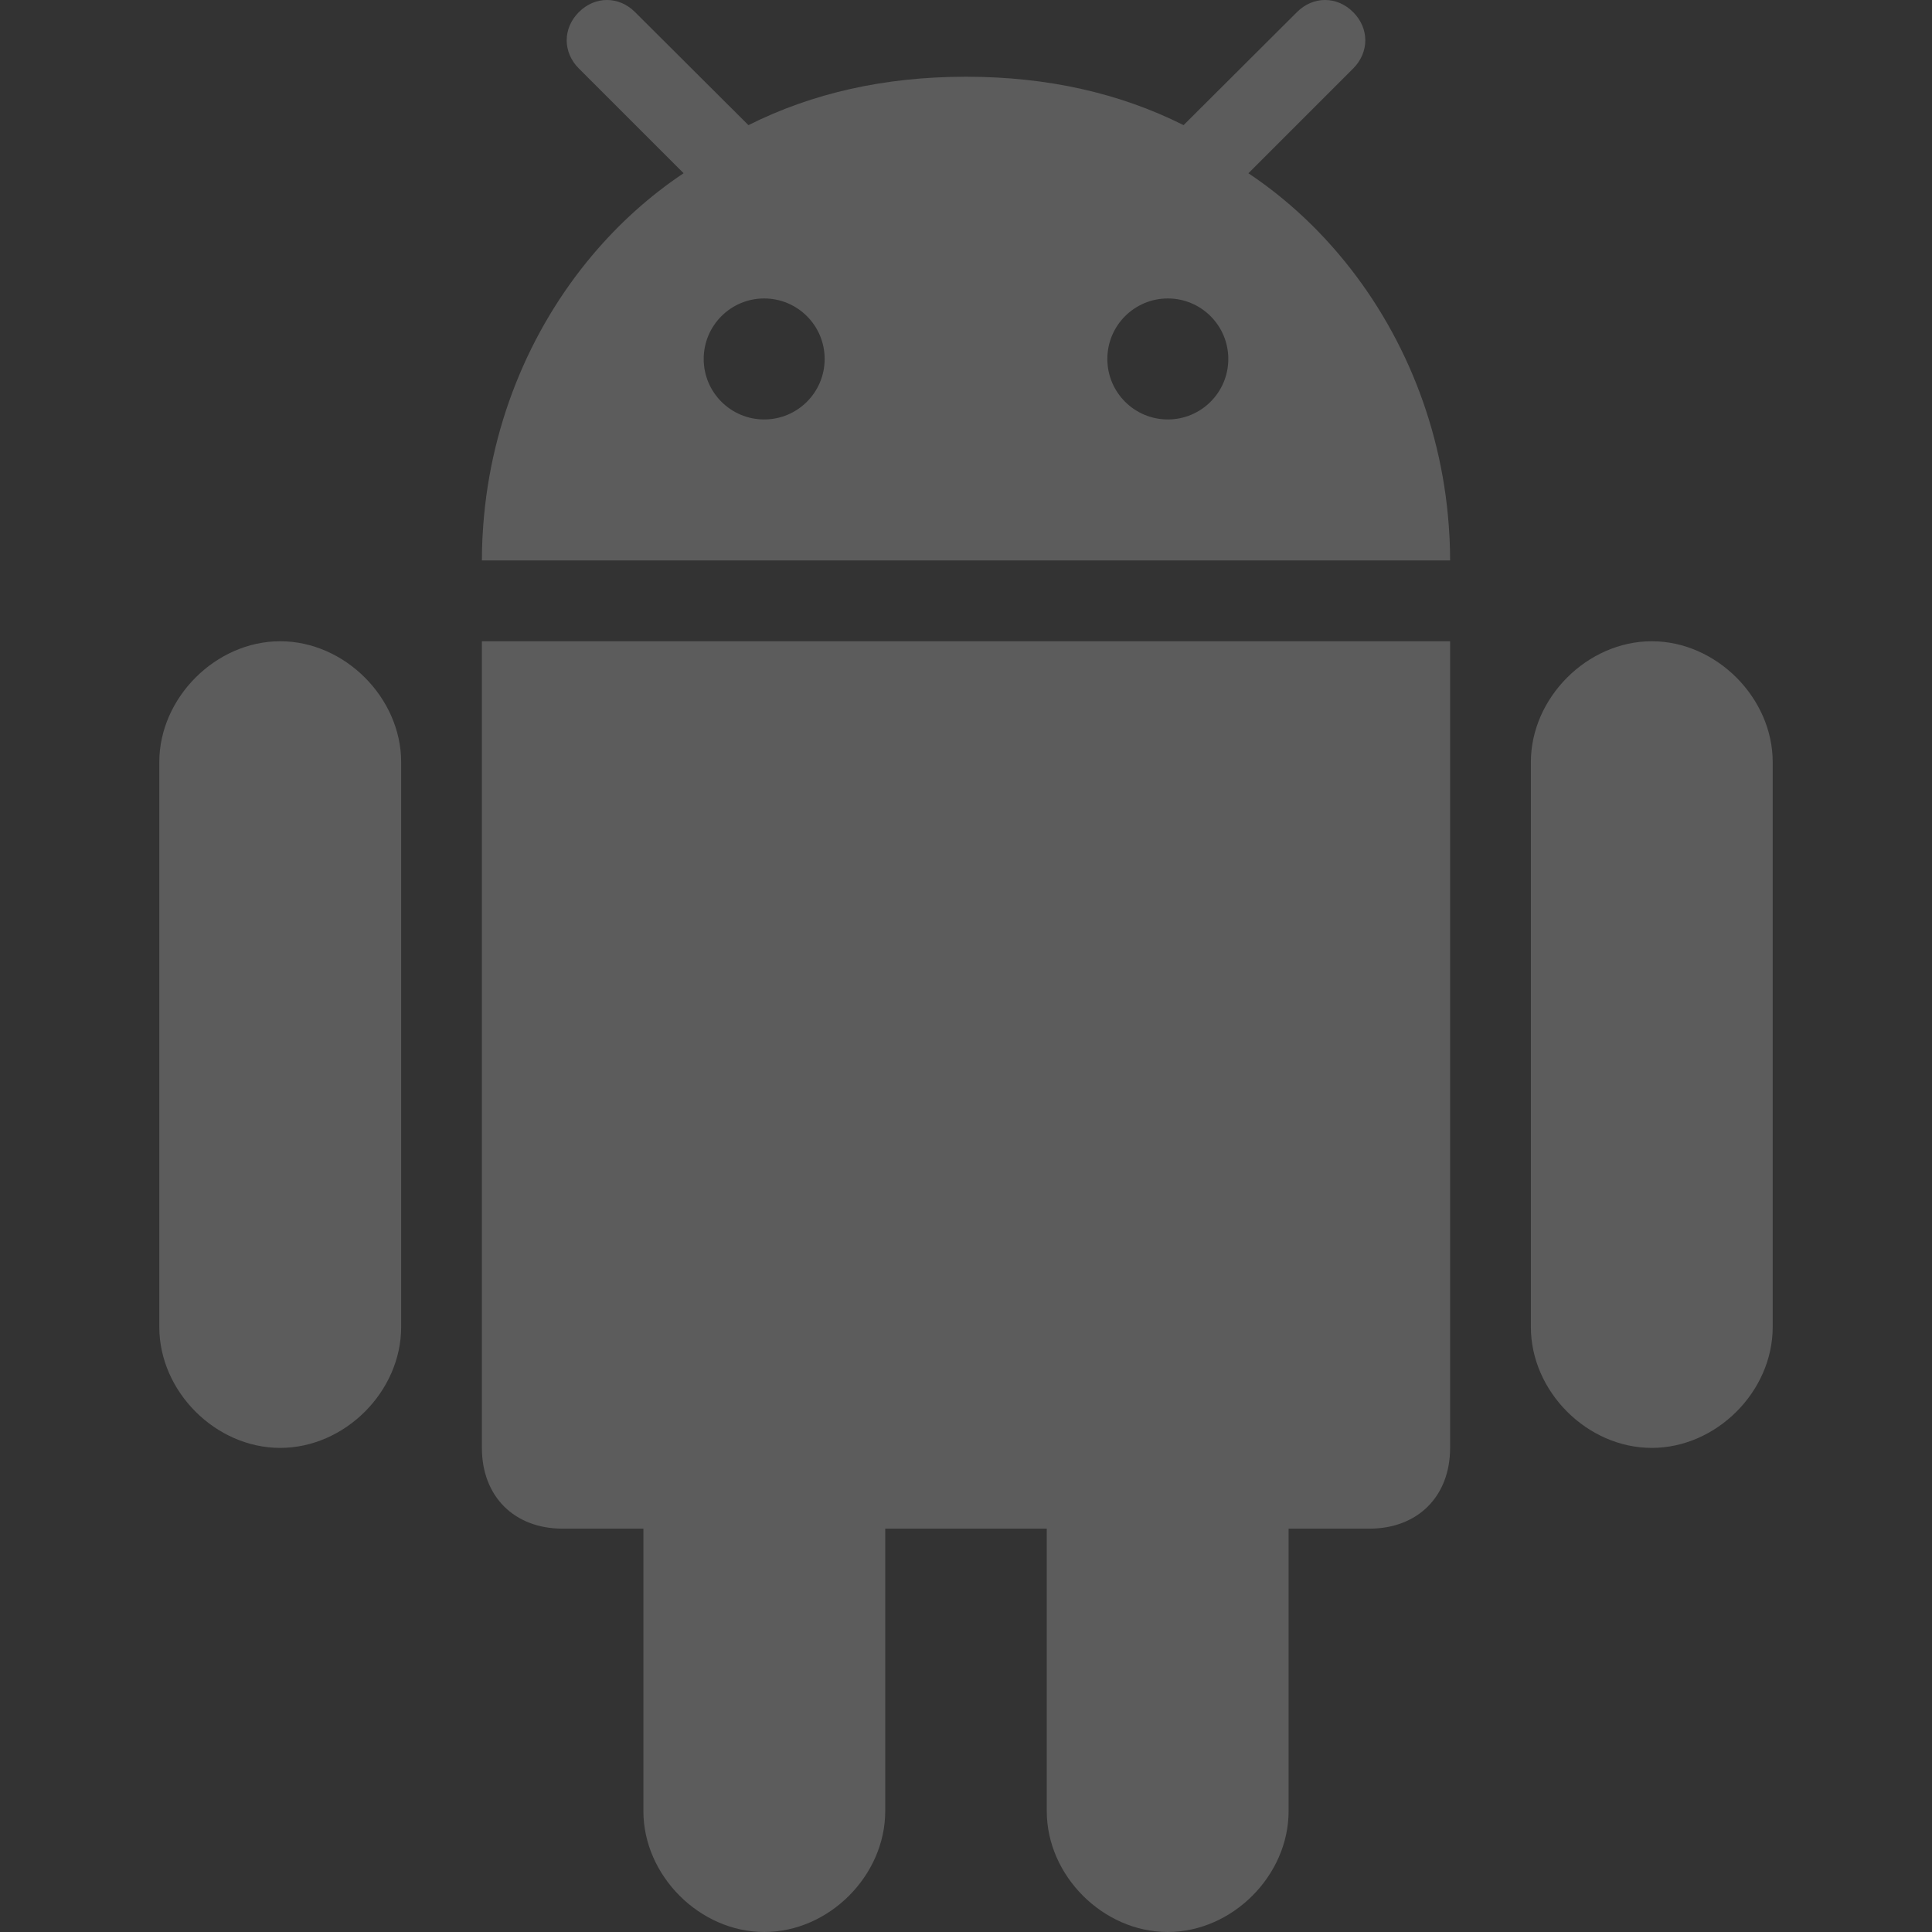
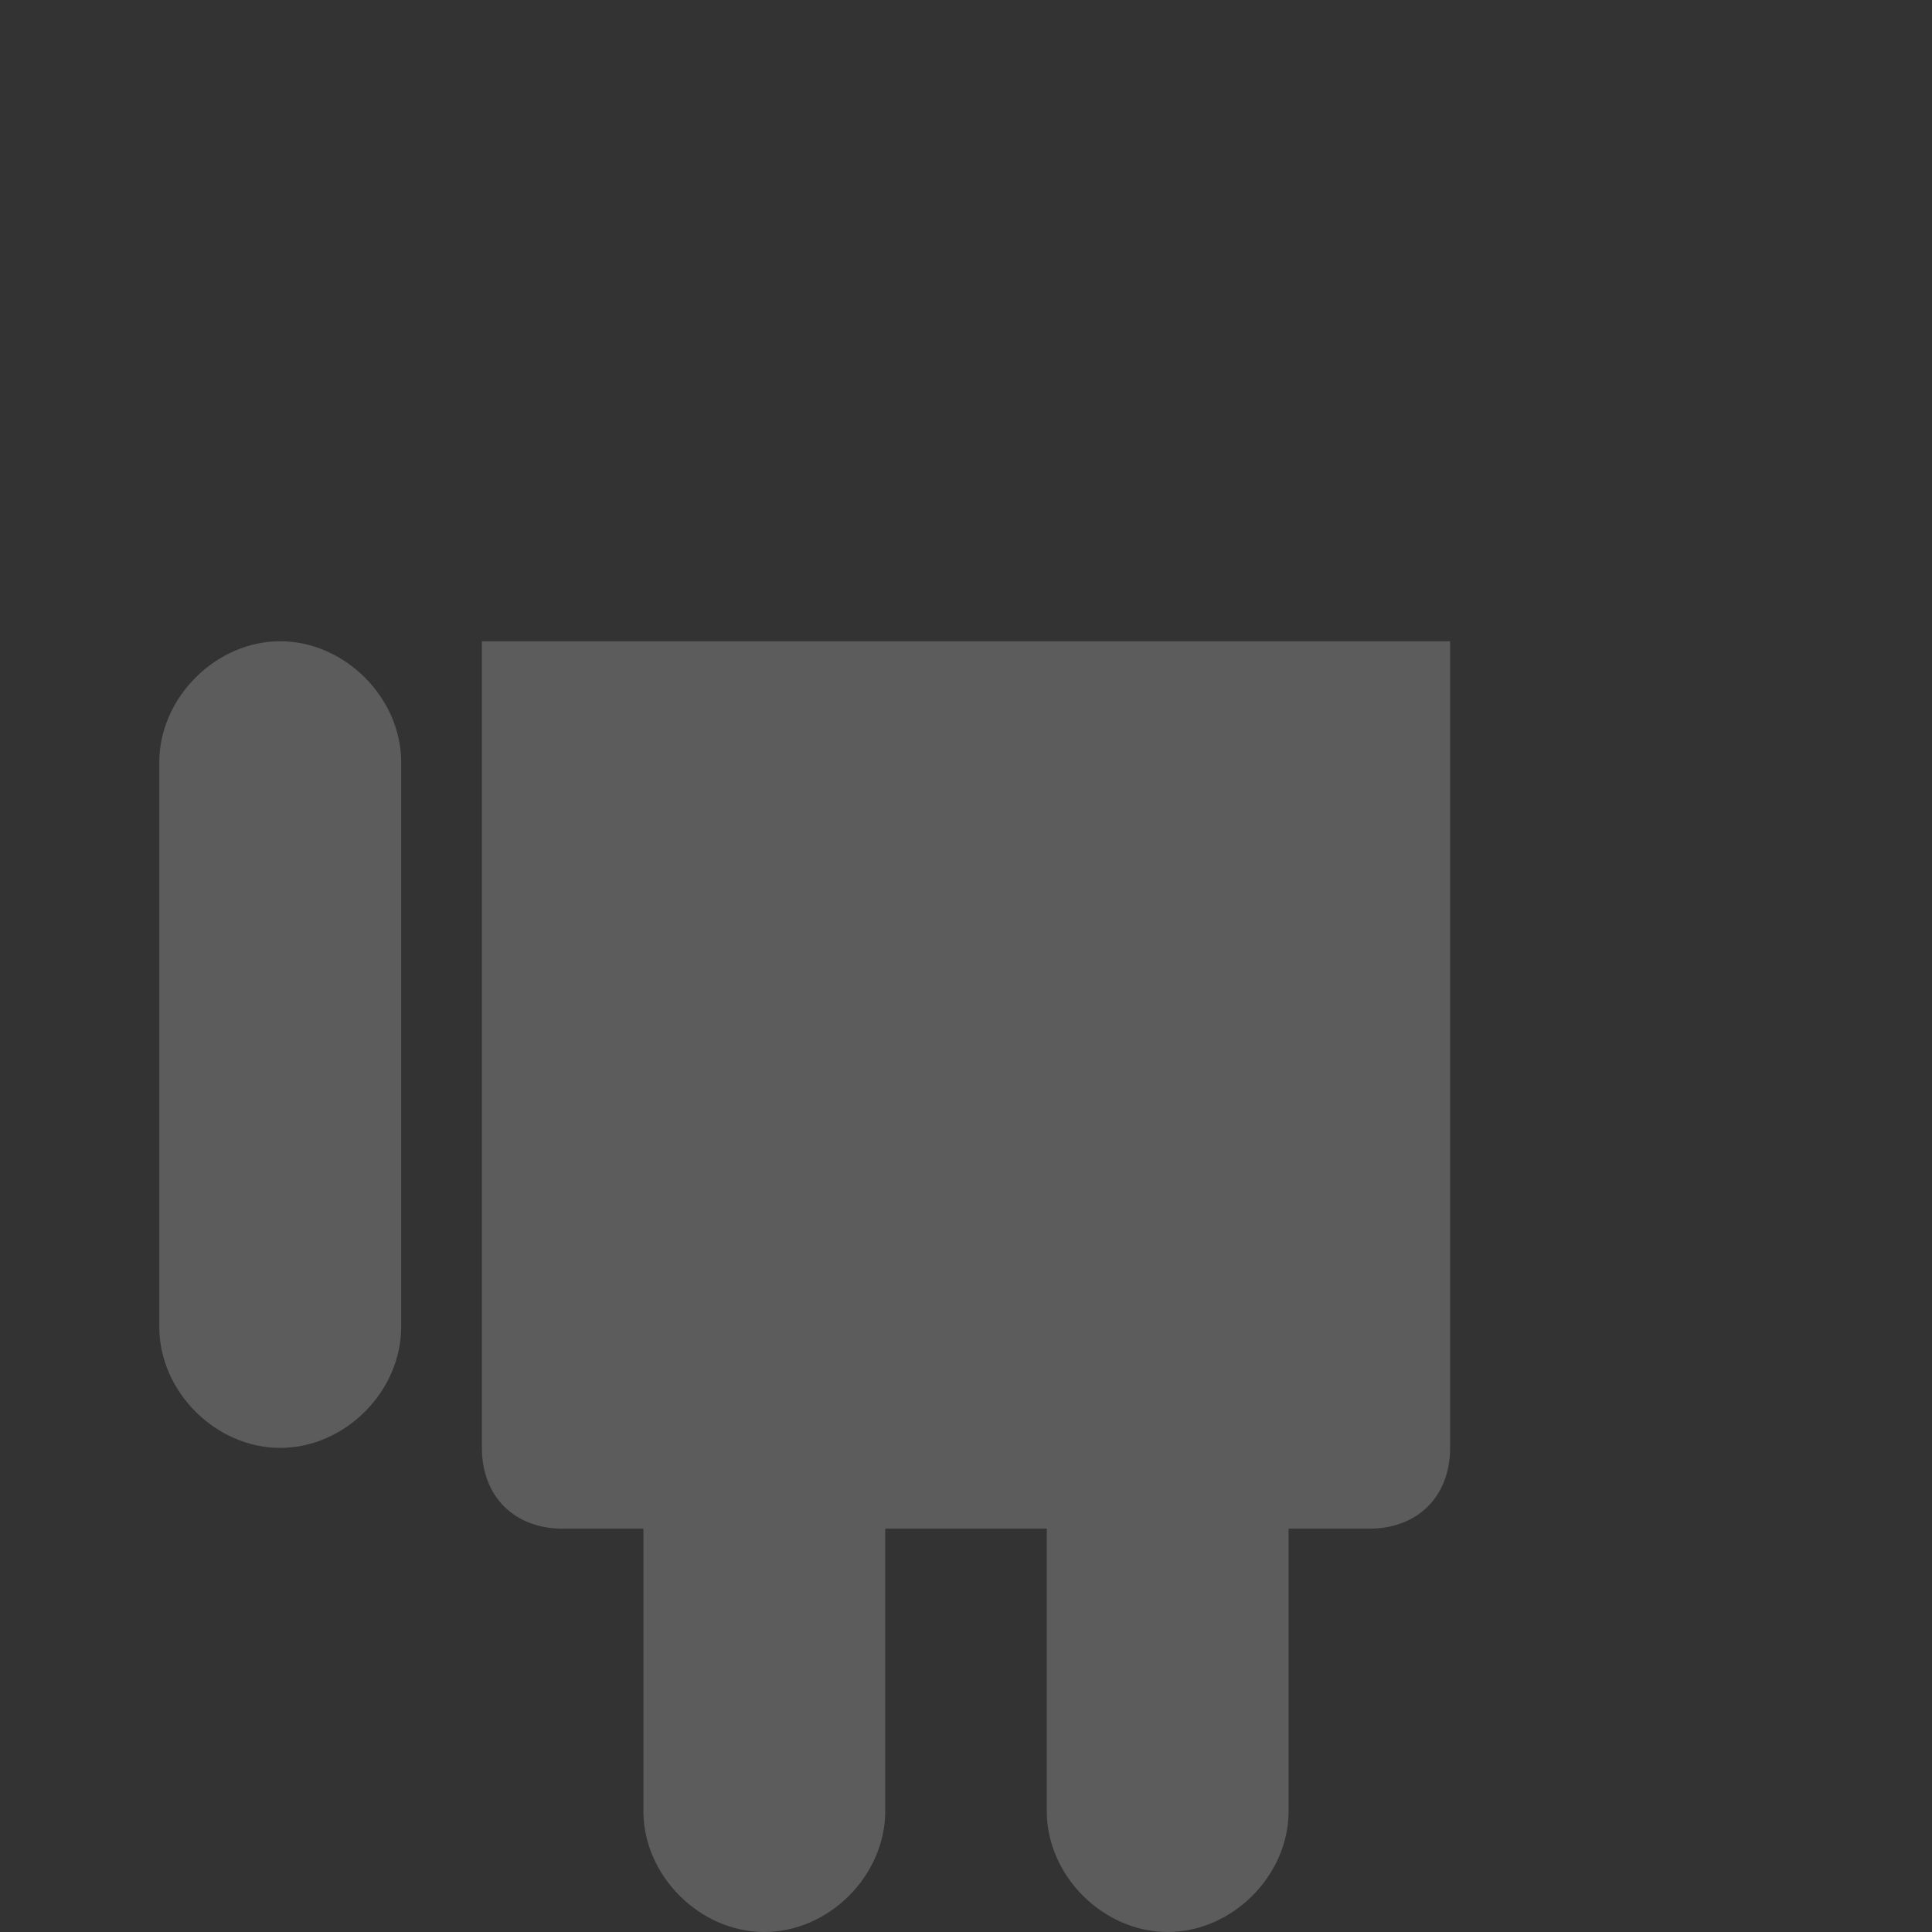
<svg xmlns="http://www.w3.org/2000/svg" width="56" height="56" viewBox="0 0 56 56" fill="none">
  <rect x="0" y="0" width="56" height="56" fill="#333333" stroke="none" />
  <g opacity="0.2" clip-path="url(#clip0_15_193)">
    <path d="M33.846 56C35.718 56 37.351 54.367 37.351 52.495V44.309H39.691C41.096 44.309 42.032 43.372 42.032 41.968V18.587H13.968V41.968C13.968 43.373 14.904 44.309 16.309 44.309H18.649V52.495C18.649 54.367 20.282 56 22.154 56C24.027 56 25.659 54.367 25.659 52.495V44.309H30.341V52.495C30.34 54.367 31.973 56 33.846 56Z" fill="white" />
-     <path d="M47.878 41.968C49.75 41.968 51.383 40.336 51.383 38.463V22.091C51.383 20.228 49.75 18.587 47.878 18.587C46.005 18.587 44.373 20.228 44.373 22.091V38.463C44.373 40.335 46.005 41.968 47.878 41.968Z" fill="white" />
    <path d="M8.122 41.968C9.995 41.968 11.628 40.336 11.628 38.463V22.091C11.628 20.228 9.995 18.587 8.122 18.587C6.25 18.587 4.617 20.228 4.617 22.091V38.463C4.617 40.335 6.25 41.968 8.122 41.968Z" fill="white" />
-     <path d="M39.223 0.353C38.755 -0.118 38.059 -0.118 37.591 0.353L34.452 3.482L34.307 3.627C32.445 2.694 30.358 2.229 28.034 2.224C28.023 2.224 28.012 2.224 28 2.224H28C27.988 2.224 27.977 2.224 27.965 2.224C25.642 2.229 23.555 2.694 21.694 3.627L21.548 3.482L18.409 0.353C17.941 -0.118 17.245 -0.118 16.777 0.353C16.309 0.821 16.309 1.516 16.777 1.984L19.814 5.021C18.835 5.675 17.948 6.474 17.176 7.389C15.329 9.578 14.151 12.428 13.989 15.515C13.987 15.547 13.984 15.579 13.983 15.611C13.973 15.821 13.968 16.033 13.968 16.245H42.032C42.032 16.033 42.027 15.821 42.017 15.611C42.016 15.579 42.013 15.547 42.011 15.515C41.849 12.428 40.671 9.578 38.823 7.389C38.052 6.474 37.165 5.675 36.186 5.022L39.223 1.985C39.691 1.516 39.691 0.821 39.223 0.353ZM22.15 12.158C21.182 12.158 20.397 11.373 20.397 10.405C20.397 9.436 21.182 8.651 22.15 8.651C23.118 8.651 23.903 9.436 23.903 10.405C23.903 11.373 23.118 12.158 22.15 12.158ZM33.85 12.158C32.882 12.158 32.097 11.373 32.097 10.405C32.097 9.436 32.882 8.651 33.85 8.651C34.818 8.651 35.603 9.436 35.603 10.405C35.603 11.373 34.818 12.158 33.85 12.158Z" fill="white" />
  </g>
  <defs>
    <clipPath id="clip0_15_193">
      <rect width="56" height="56" fill="white" />
    </clipPath>
  </defs>
</svg>